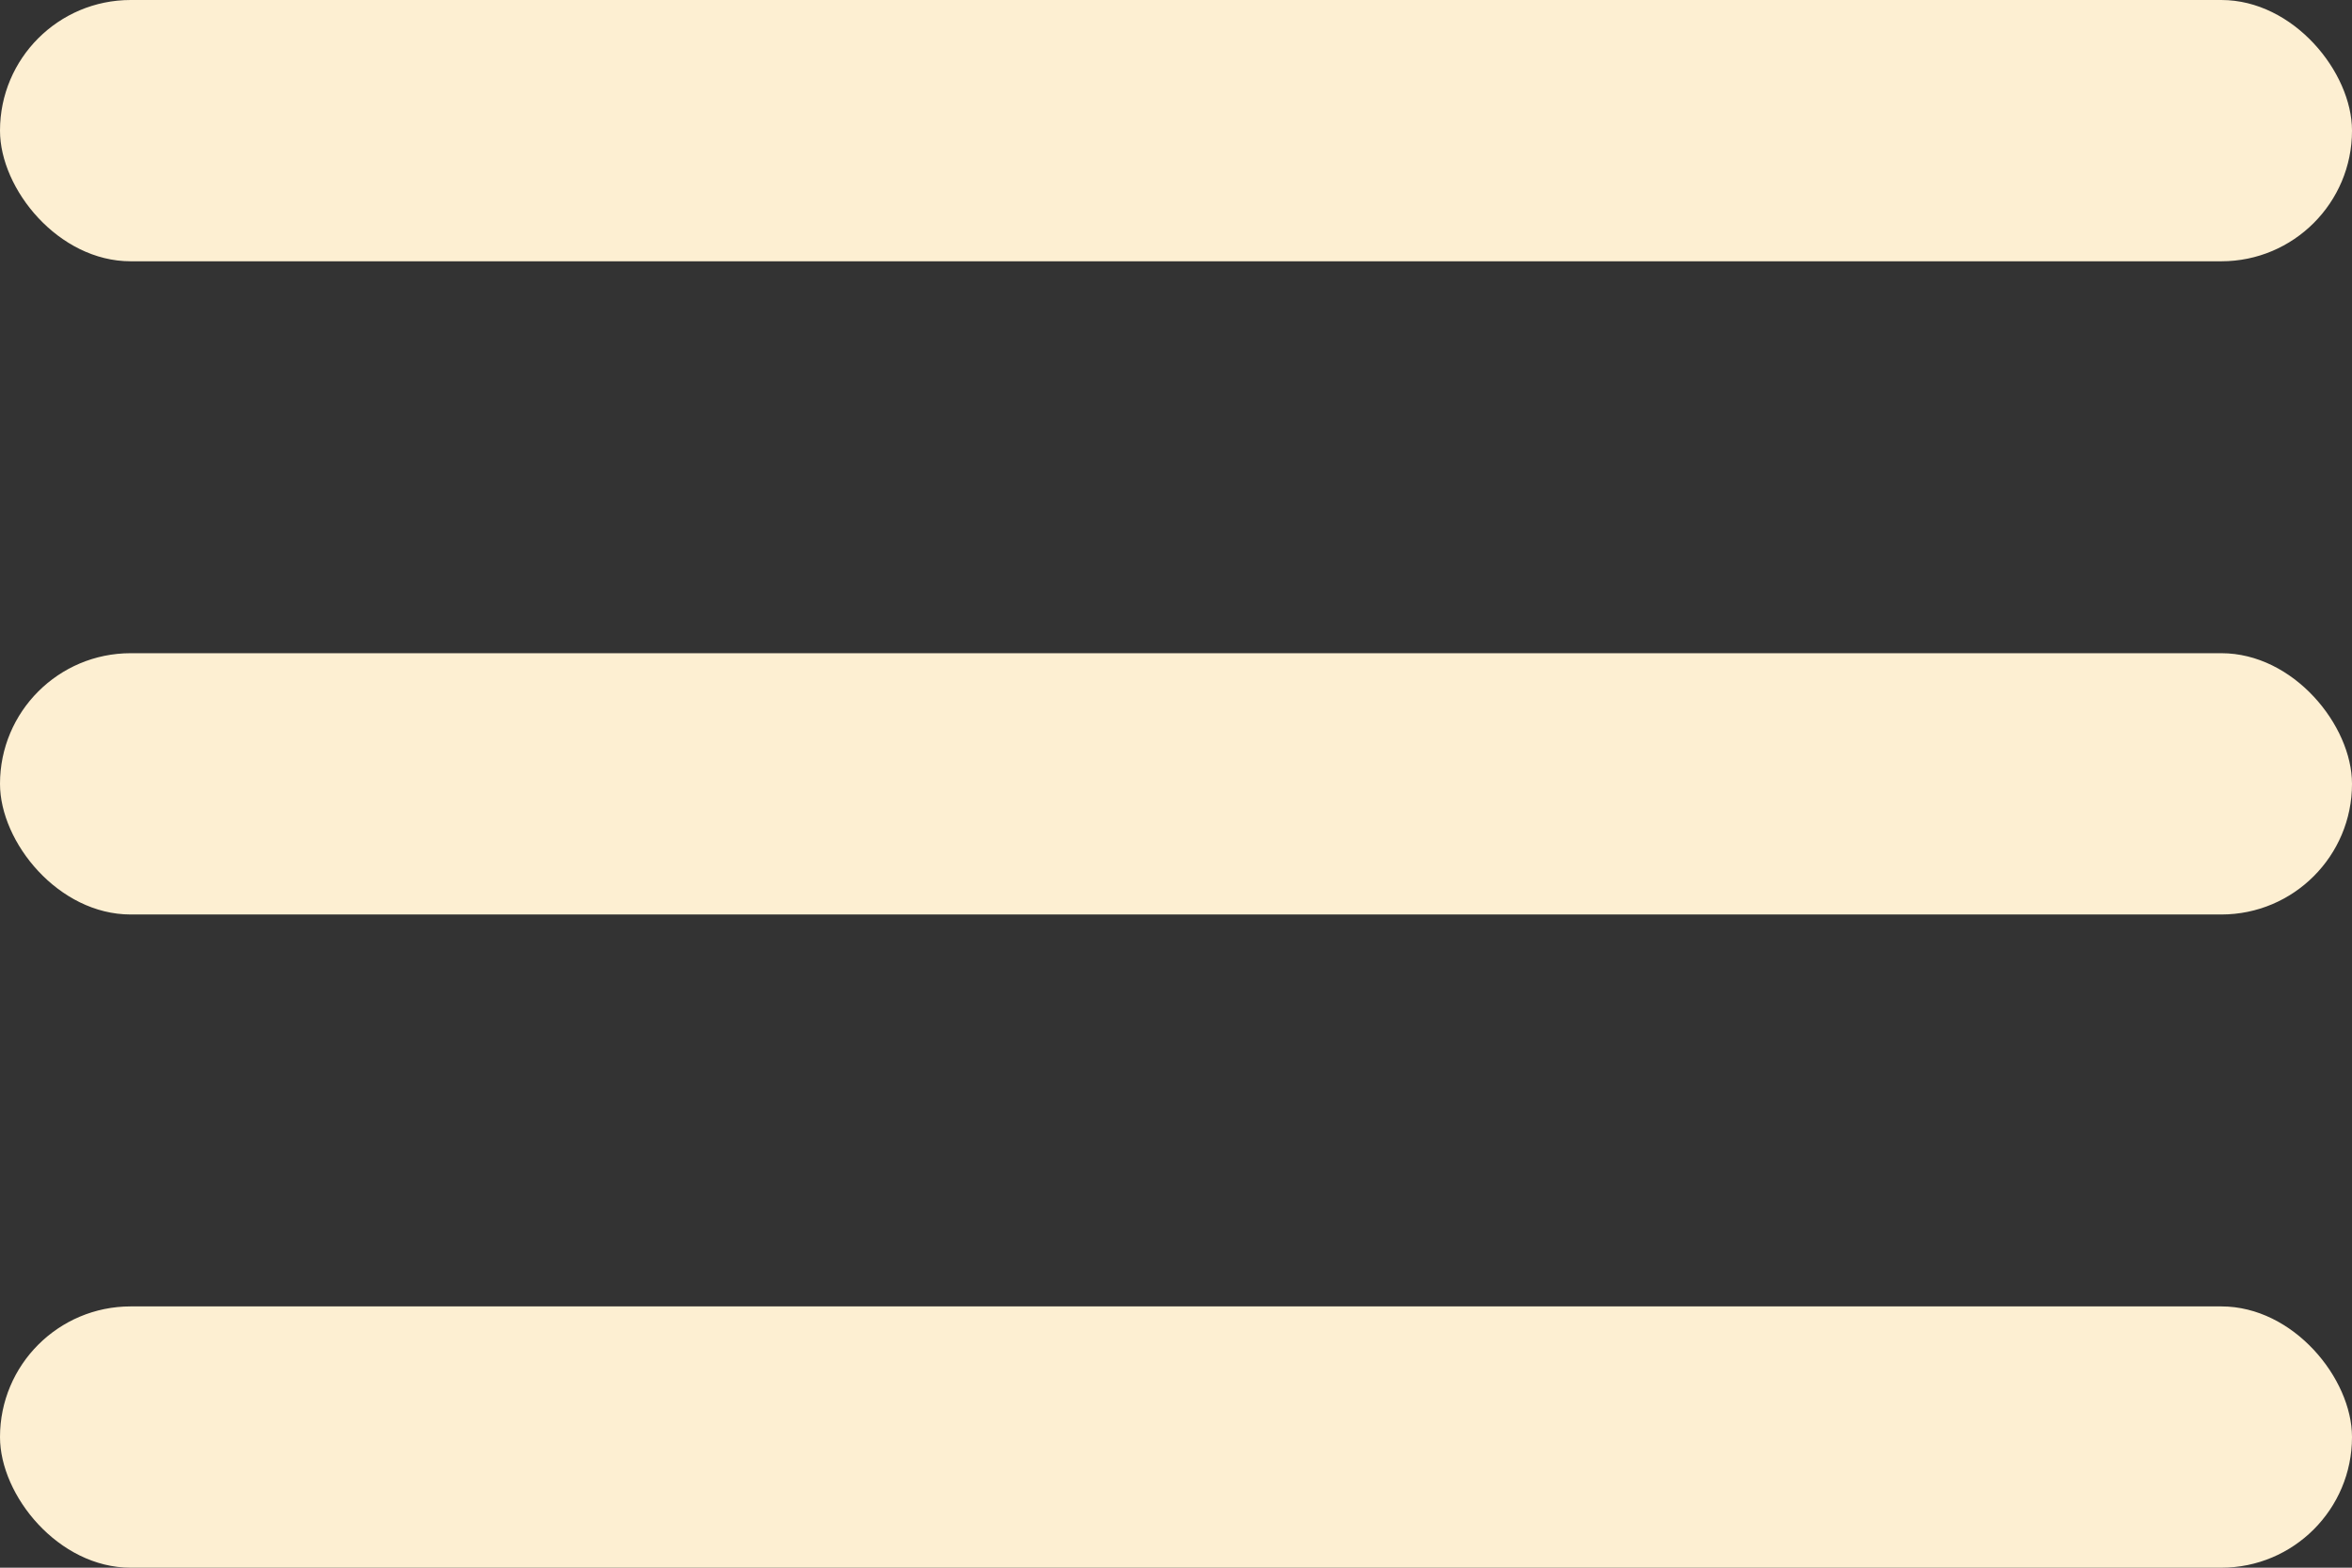
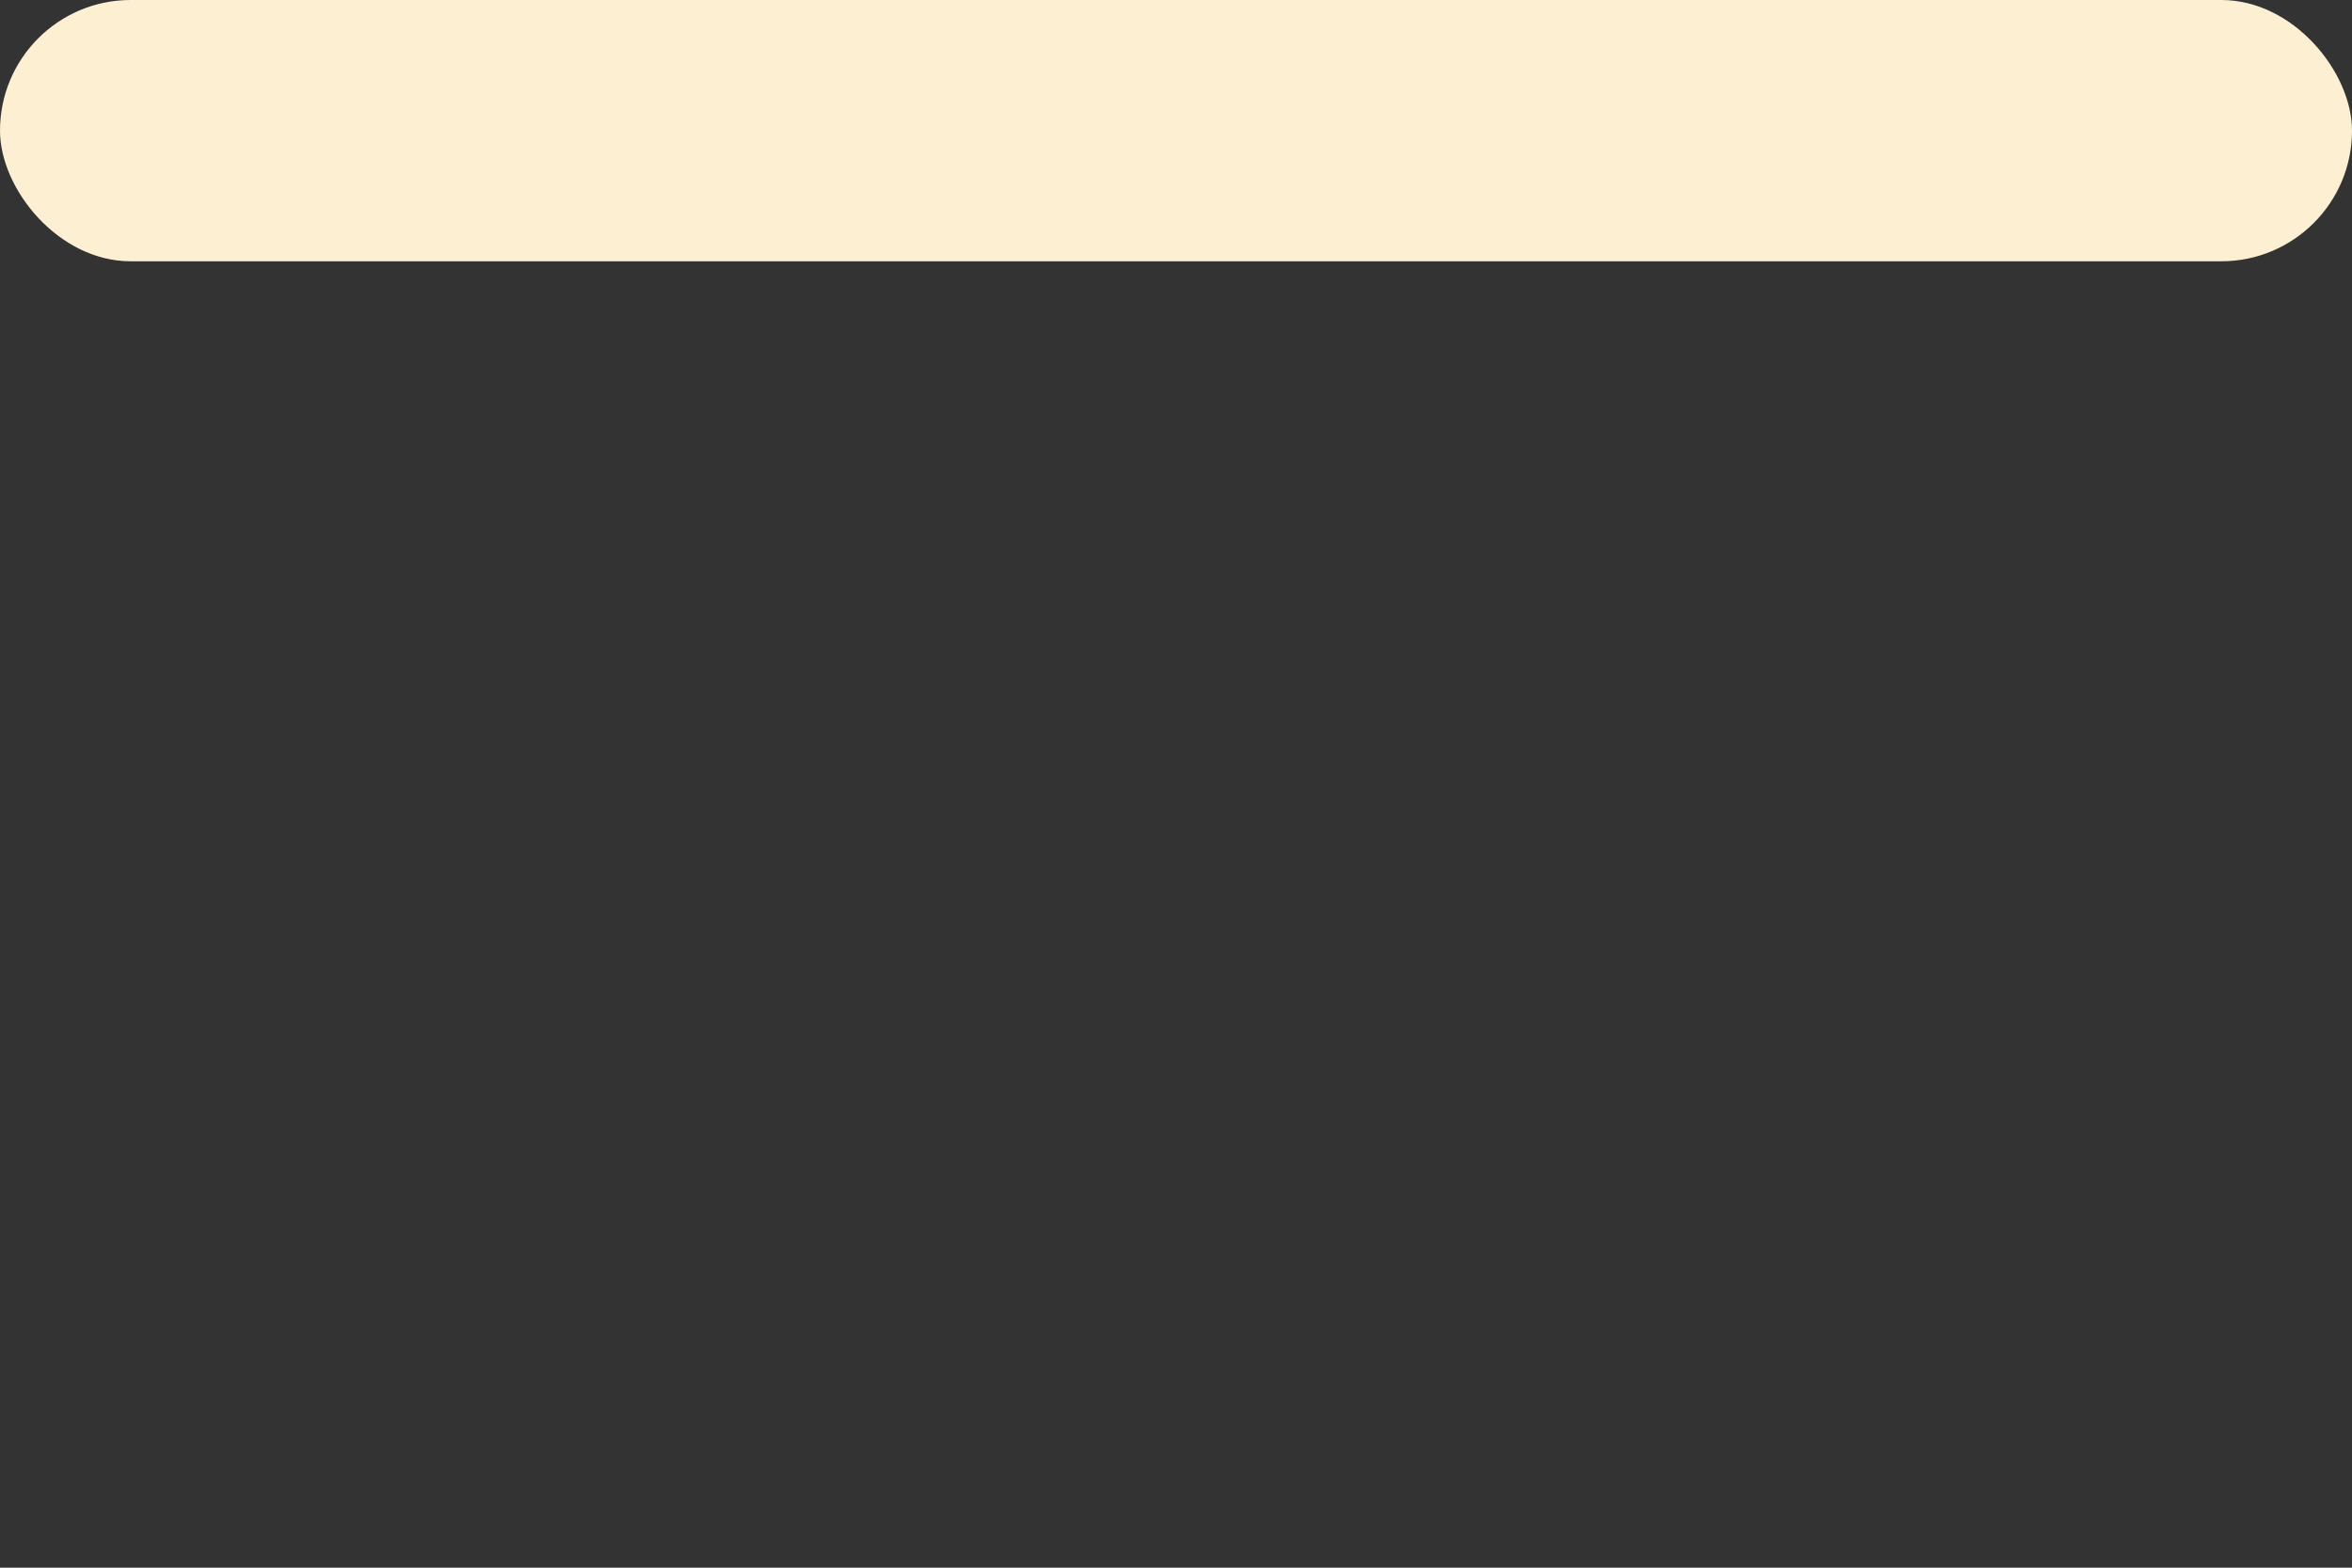
<svg xmlns="http://www.w3.org/2000/svg" width="18" height="12" viewBox="0 0 18 12" fill="none">
  <rect x="0" y="0" width="18" height="12" fill="#333333" stroke="none" />
  <rect width="18" height="2" rx="1" fill="#FDEFD2" />
-   <rect y="5" width="18" height="2" rx="1" fill="#FDEFD2" />
-   <rect y="10" width="18" height="2" rx="1" fill="#FDEFD2" />
</svg>